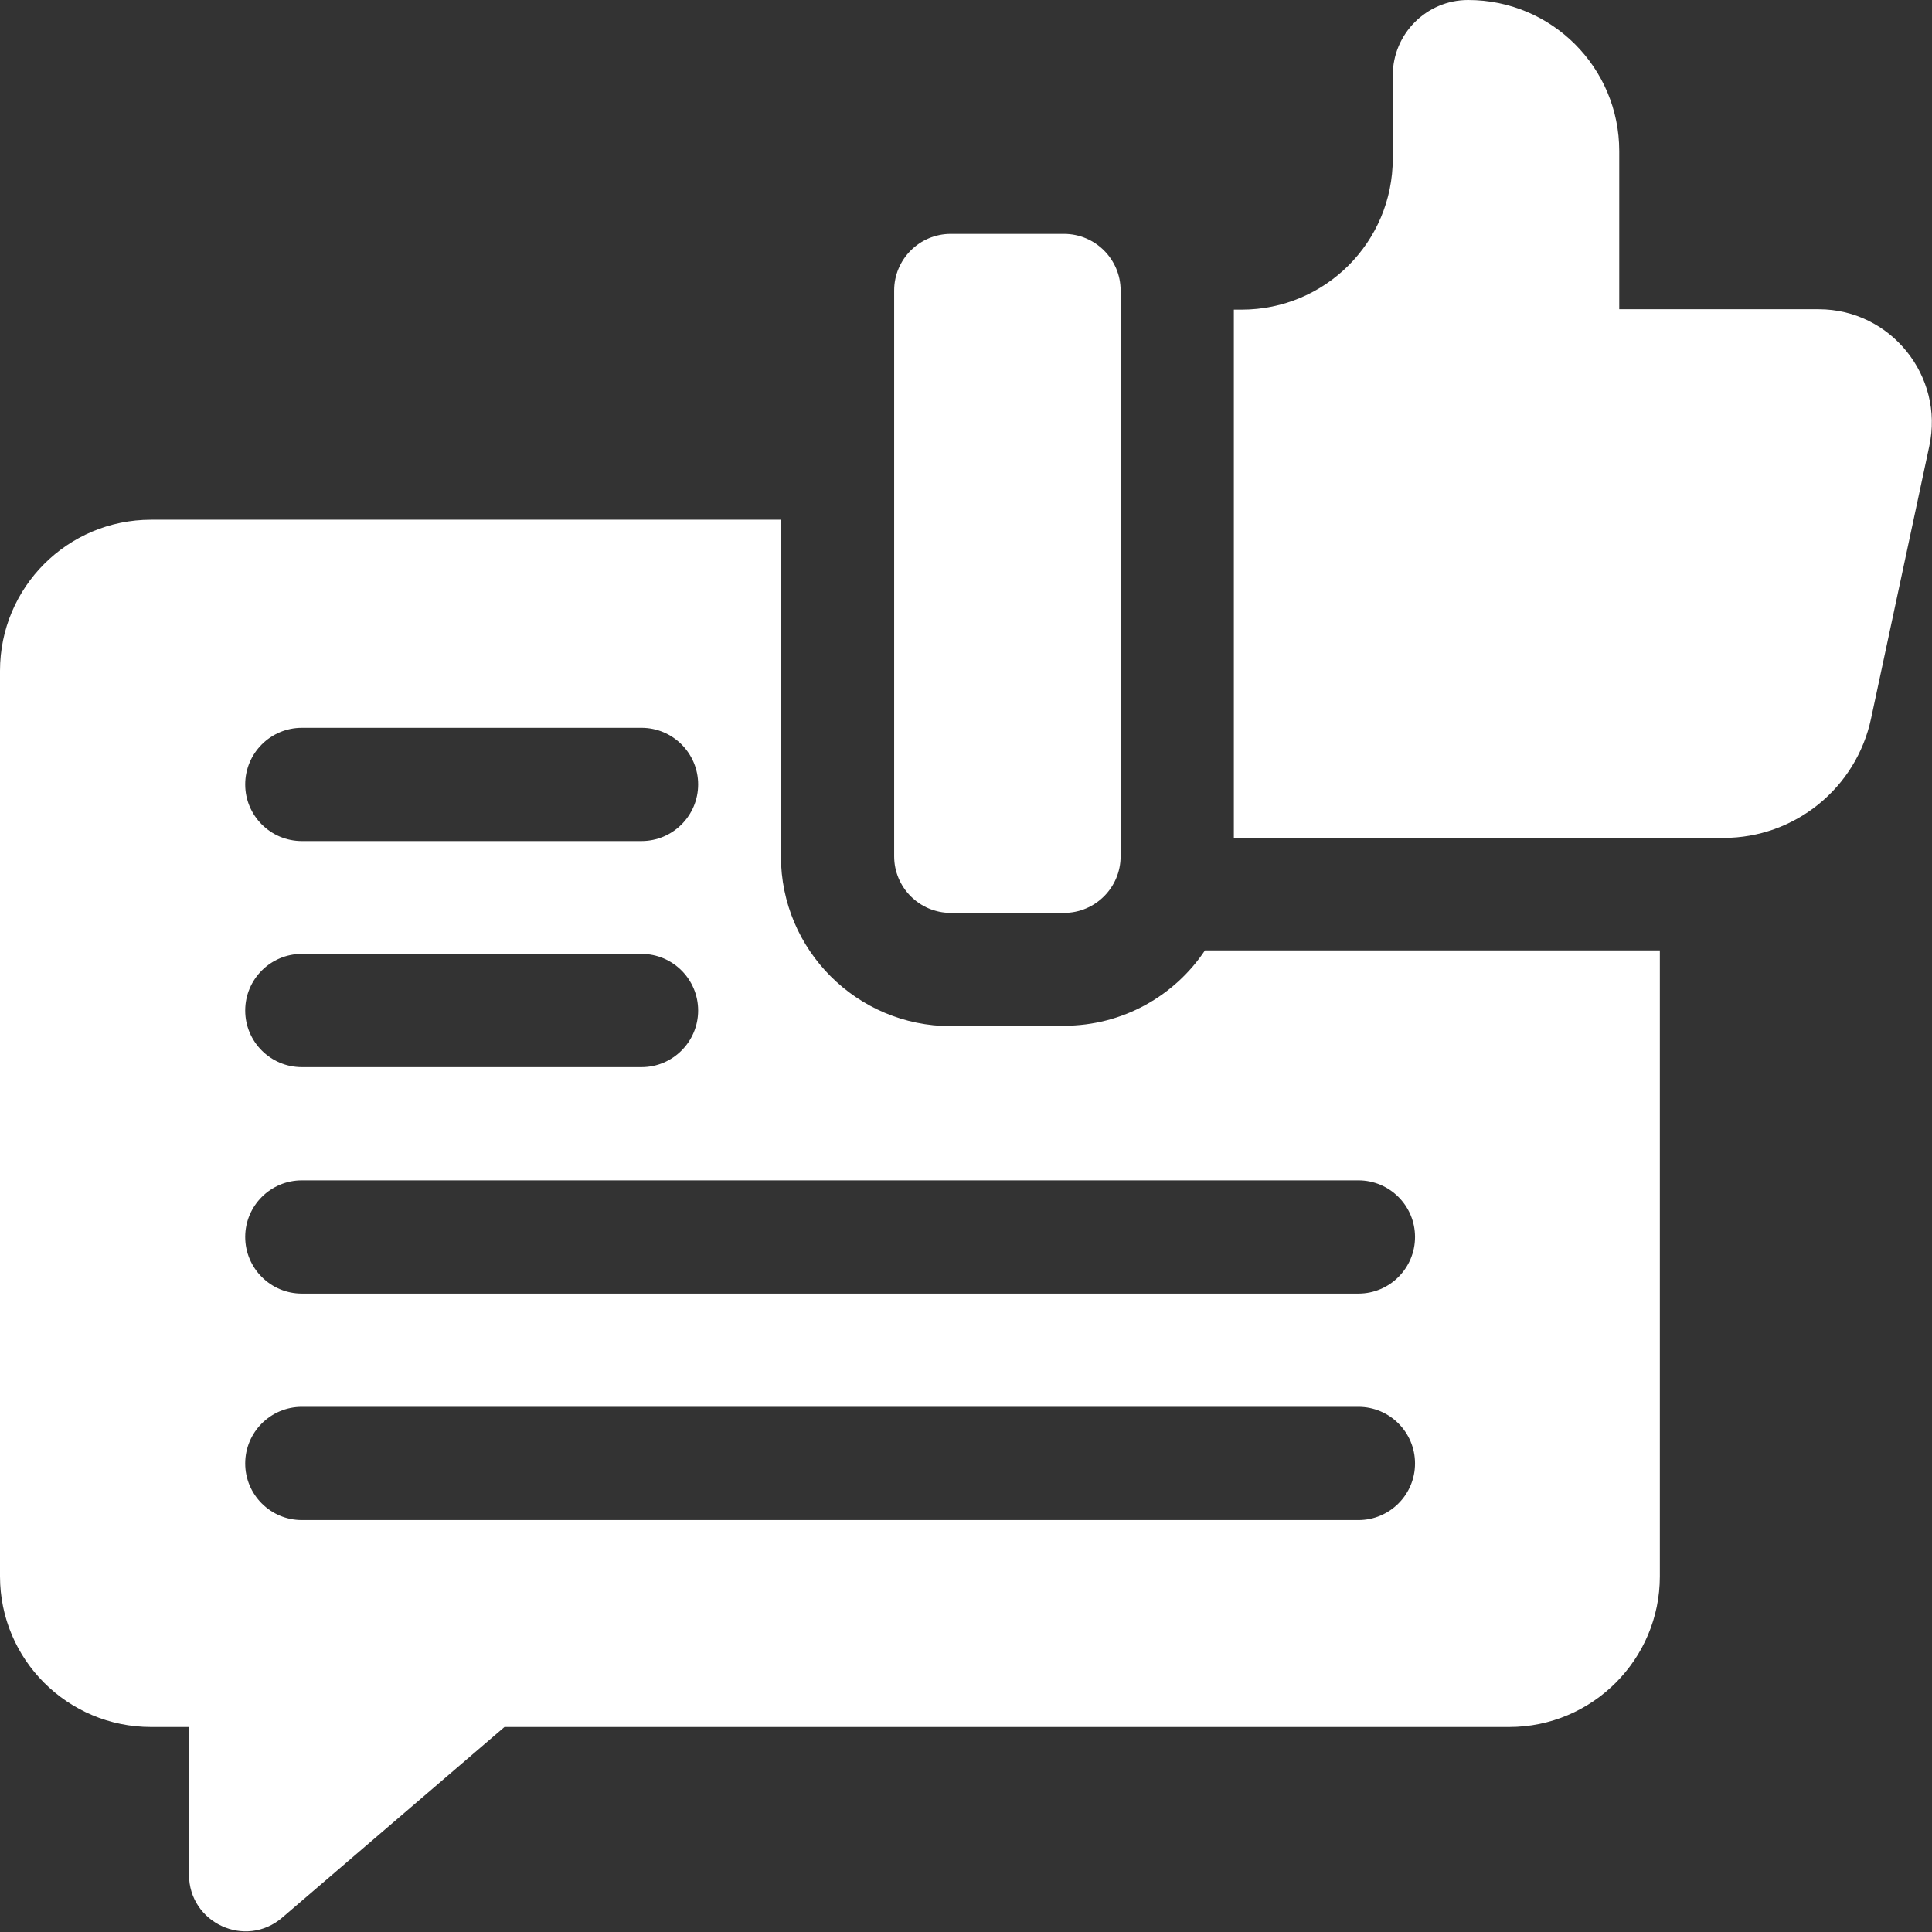
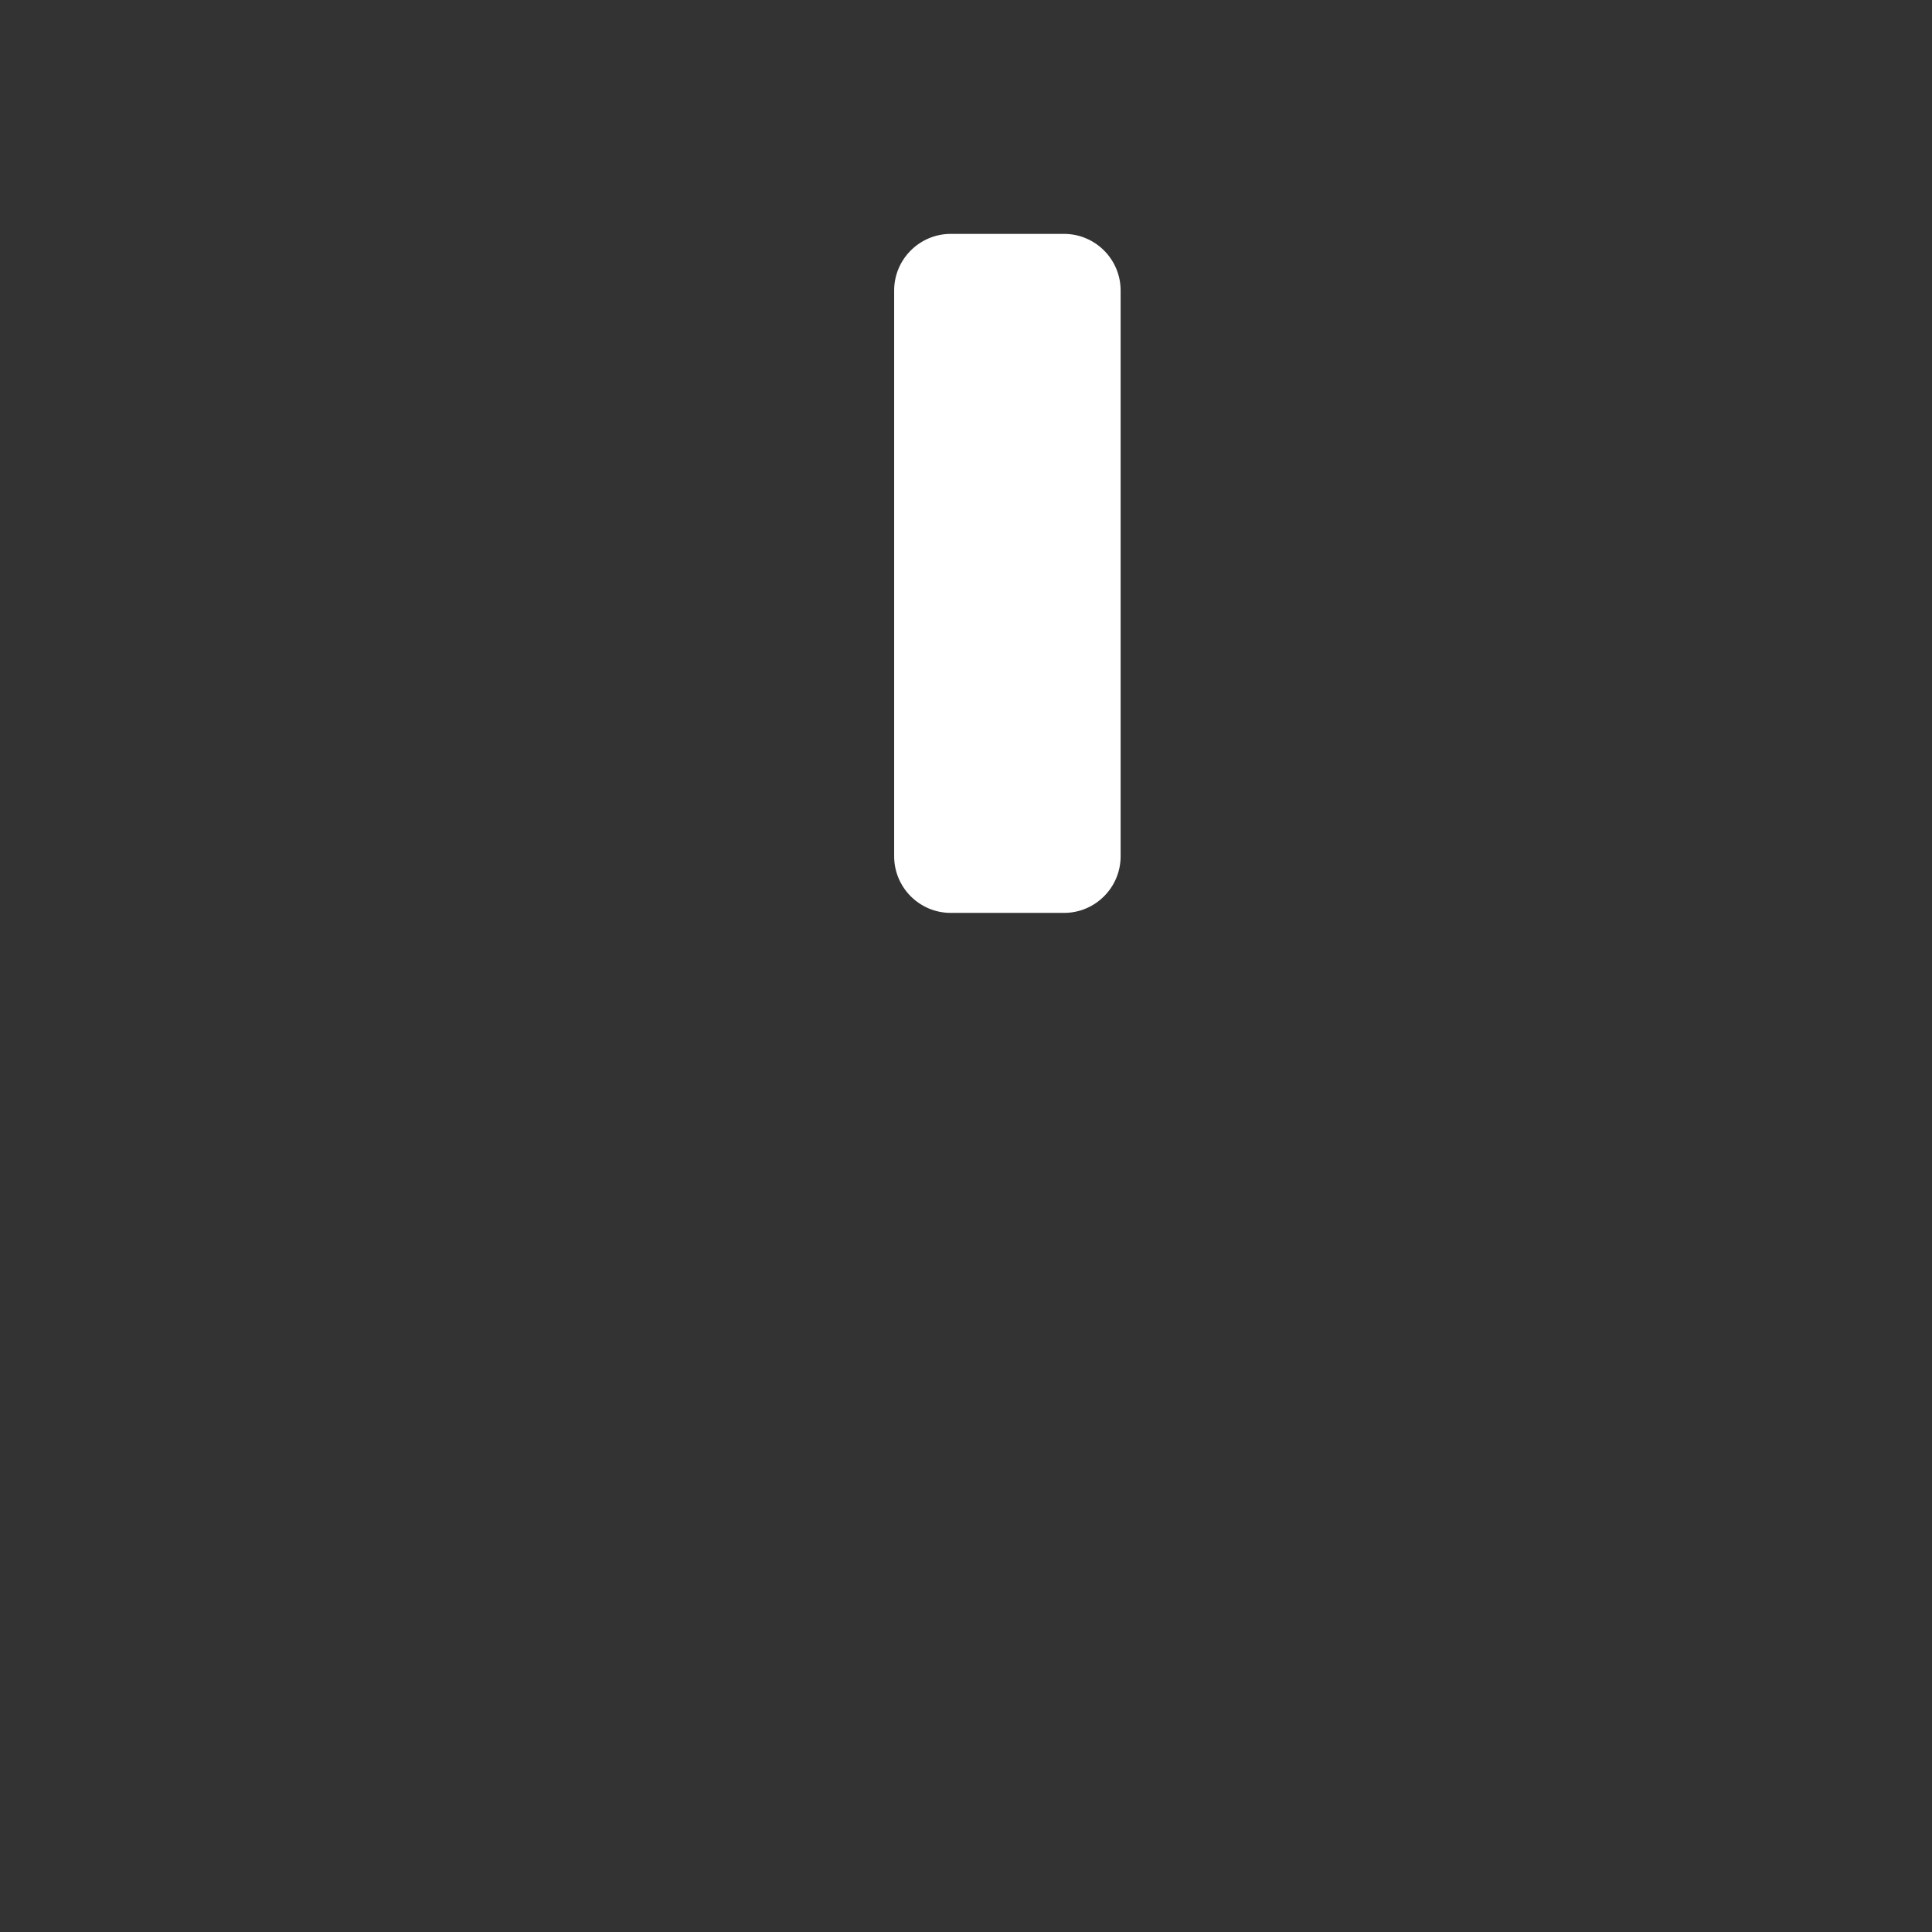
<svg xmlns="http://www.w3.org/2000/svg" id="Layer_1" data-name="Layer 1" viewBox="0 0 49.48 49.48">
  <rect x="0" y="0" width="49.48" height="49.48" fill="#333333" stroke="none" />
  <defs>
    <style>
      .cls-1 {
        fill: #fff;
        stroke-width: 0px;
      }
    </style>
  </defs>
  <g id="feedback_2" data-name="feedback 2">
    <g id="Group_3" data-name="Group 3">
-       <path id="Vector_8" data-name="Vector 8" class="cls-1" d="M27.25,26.28h-2.9c-2.4,0-4.35-1.95-4.35-4.35v-8.62H3.87c-2.14,0-3.87,1.73-3.87,3.87v23.19c0,2.13,1.73,3.86,3.87,3.86h.97v3.78c0,1.24,1.45,1.91,2.39,1.1l5.69-4.88h25.73c2.13,0,3.86-1.73,3.86-3.86v-16.03h-11.65c-.78,1.17-2.11,1.93-3.61,1.93ZM7.73,18.64h8.7c.8,0,1.45.65,1.45,1.45s-.65,1.45-1.45,1.45H7.73c-.8,0-1.45-.65-1.45-1.45s.65-1.45,1.45-1.45ZM7.73,24.43h8.7c.8,0,1.45.65,1.45,1.45s-.65,1.45-1.45,1.45H7.73c-.8,0-1.45-.65-1.45-1.45s.65-1.45,1.45-1.45ZM34.79,38.93H7.73c-.8,0-1.45-.65-1.45-1.45s.65-1.45,1.45-1.45h27.06c.8,0,1.45.65,1.45,1.45s-.65,1.45-1.45,1.45ZM36.24,31.68c0,.8-.65,1.45-1.45,1.45H7.73c-.8,0-1.45-.65-1.45-1.45s.65-1.45,1.45-1.45h27.06c.8,0,1.45.65,1.45,1.45Z" />
      <path id="Vector_9" data-name="Vector 9" class="cls-1" d="M24.35,23.38h2.9c.8,0,1.45-.65,1.45-1.45V7.44c0-.8-.65-1.45-1.45-1.45h-2.9c-.8,0-1.45.65-1.45,1.45v14.49c0,.8.65,1.45,1.45,1.45Z" />
-       <path id="Vector_10" data-name="Vector 10" class="cls-1" d="M46.58,7.92h-5.11V3.87c0-2.14-1.73-3.87-3.87-3.87-1.07,0-1.93.87-1.93,1.93v2.13c0,2.14-1.73,3.87-3.87,3.87h-.2v13.53h12.54c1.82,0,3.4-1.27,3.78-3.06l1.49-6.97c.39-1.8-.99-3.51-2.83-3.51Z" />
    </g>
  </g>
</svg>